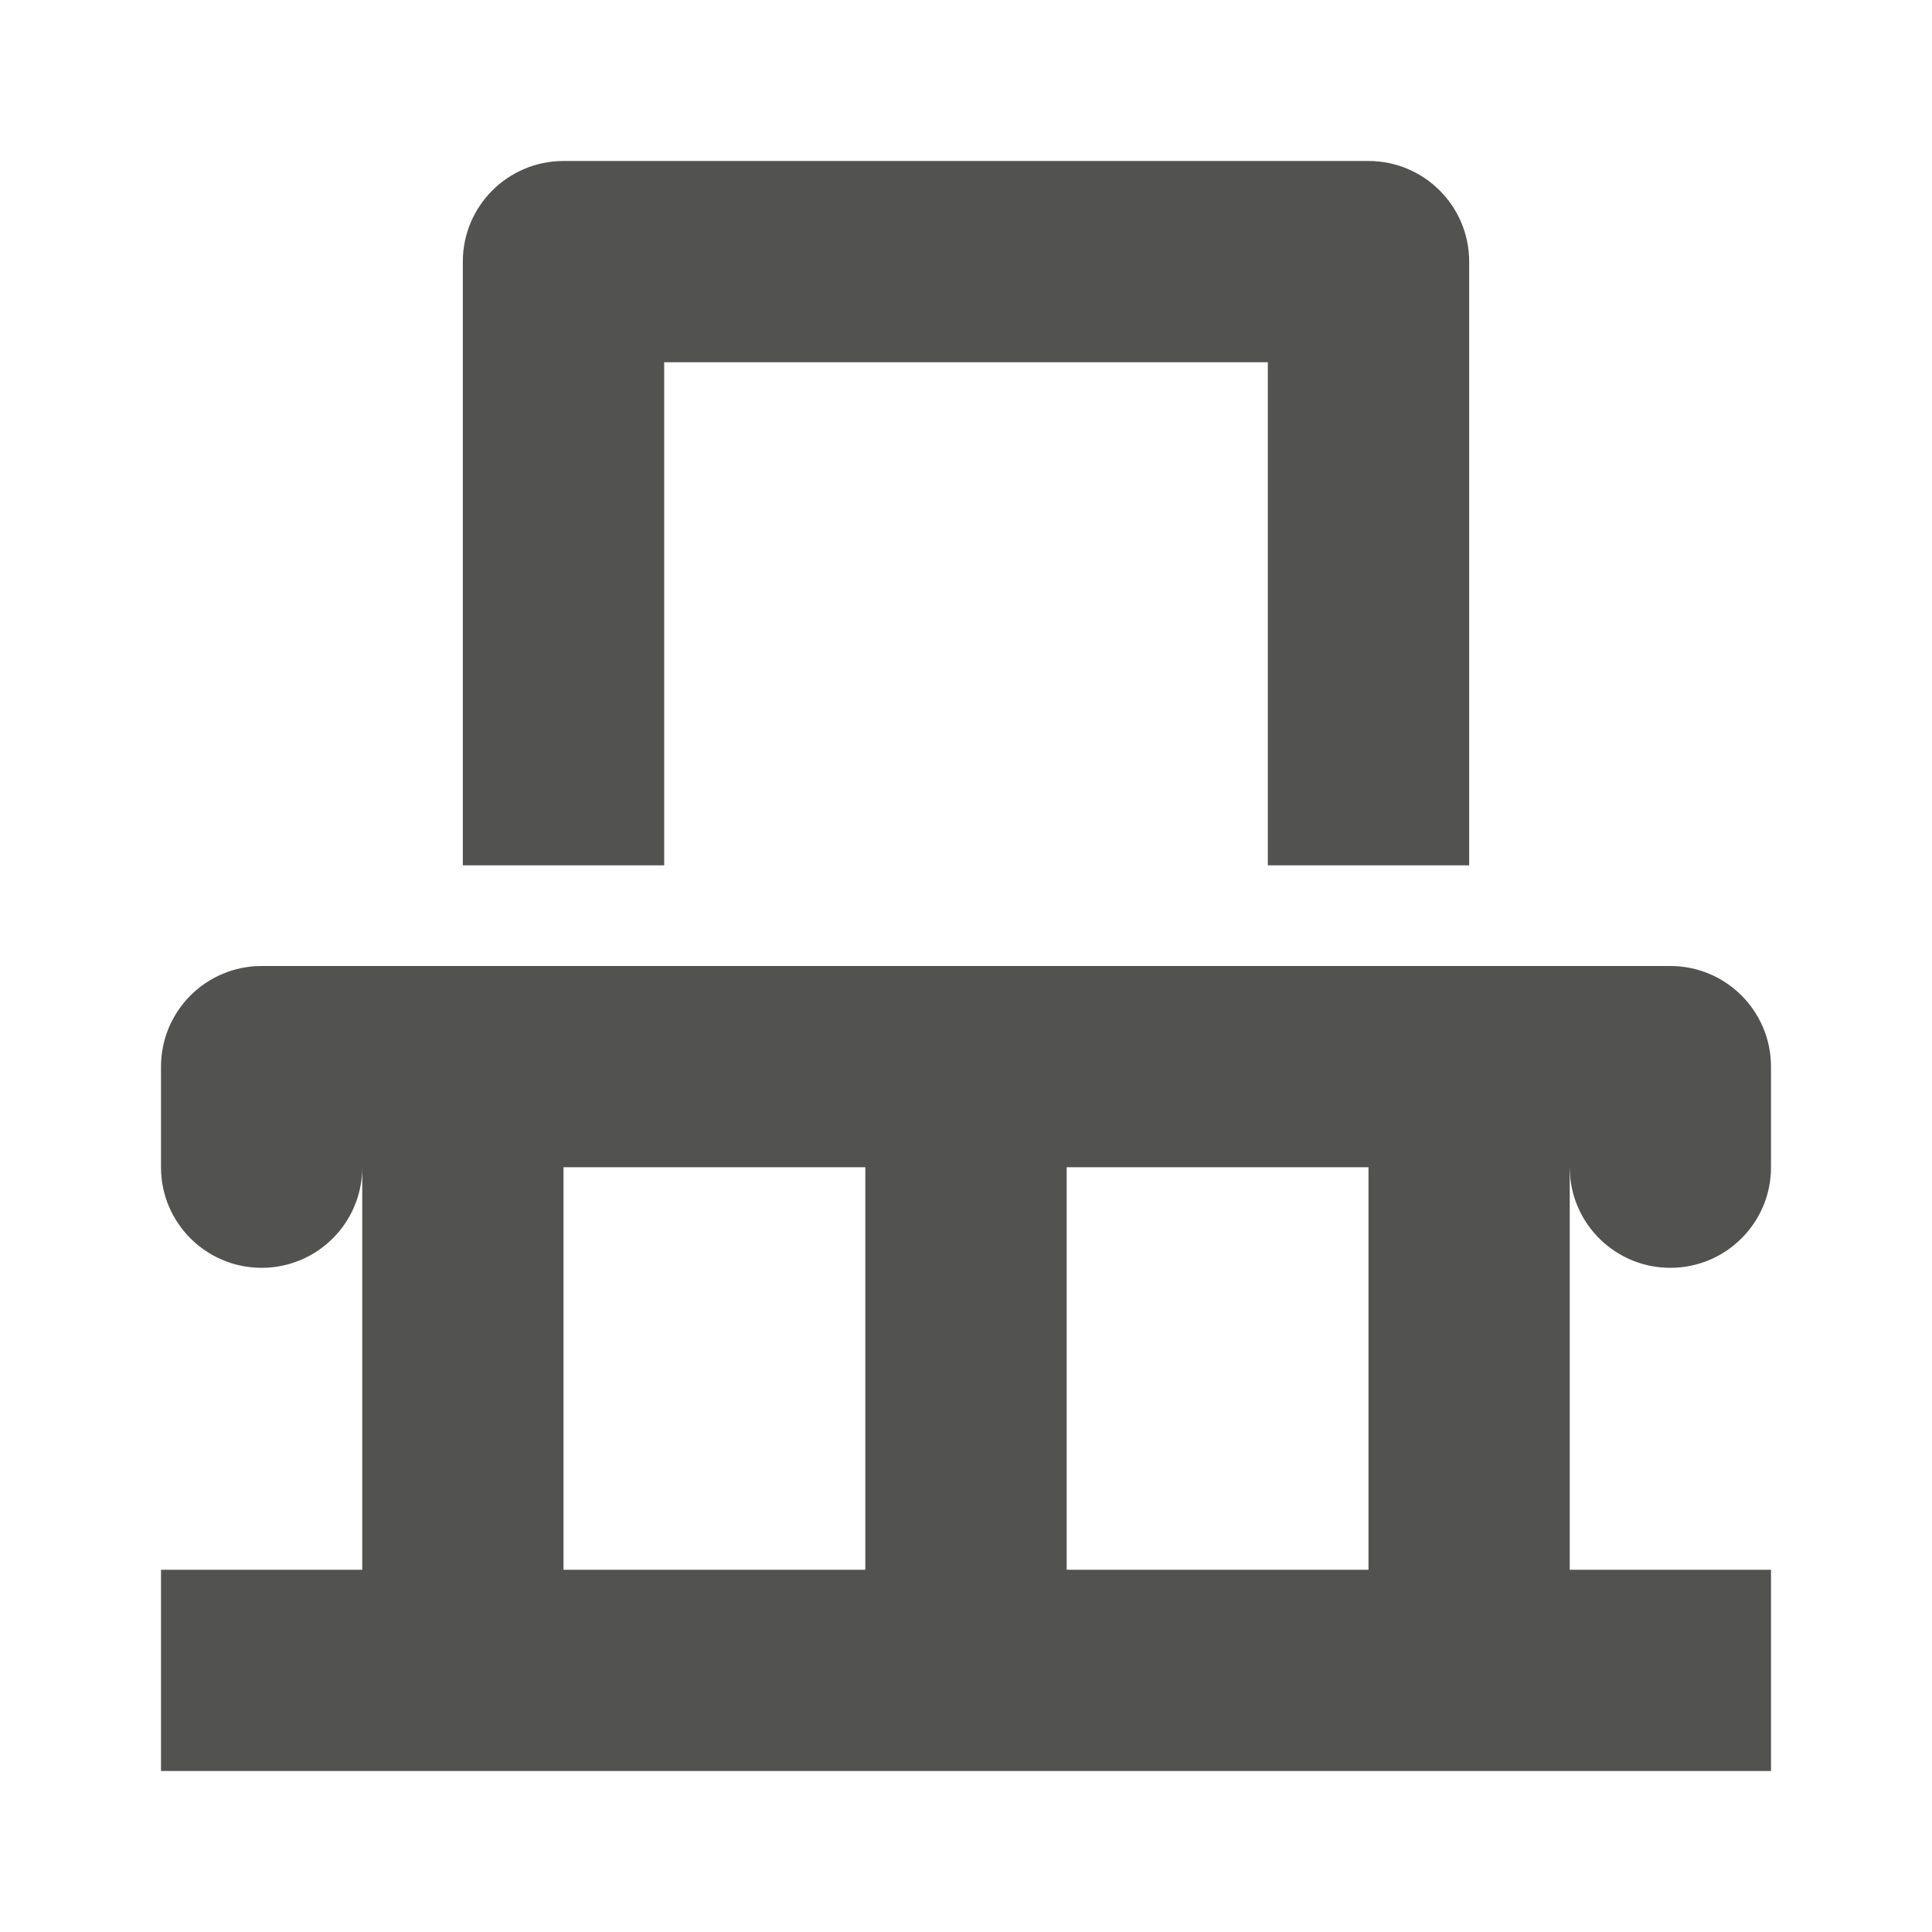
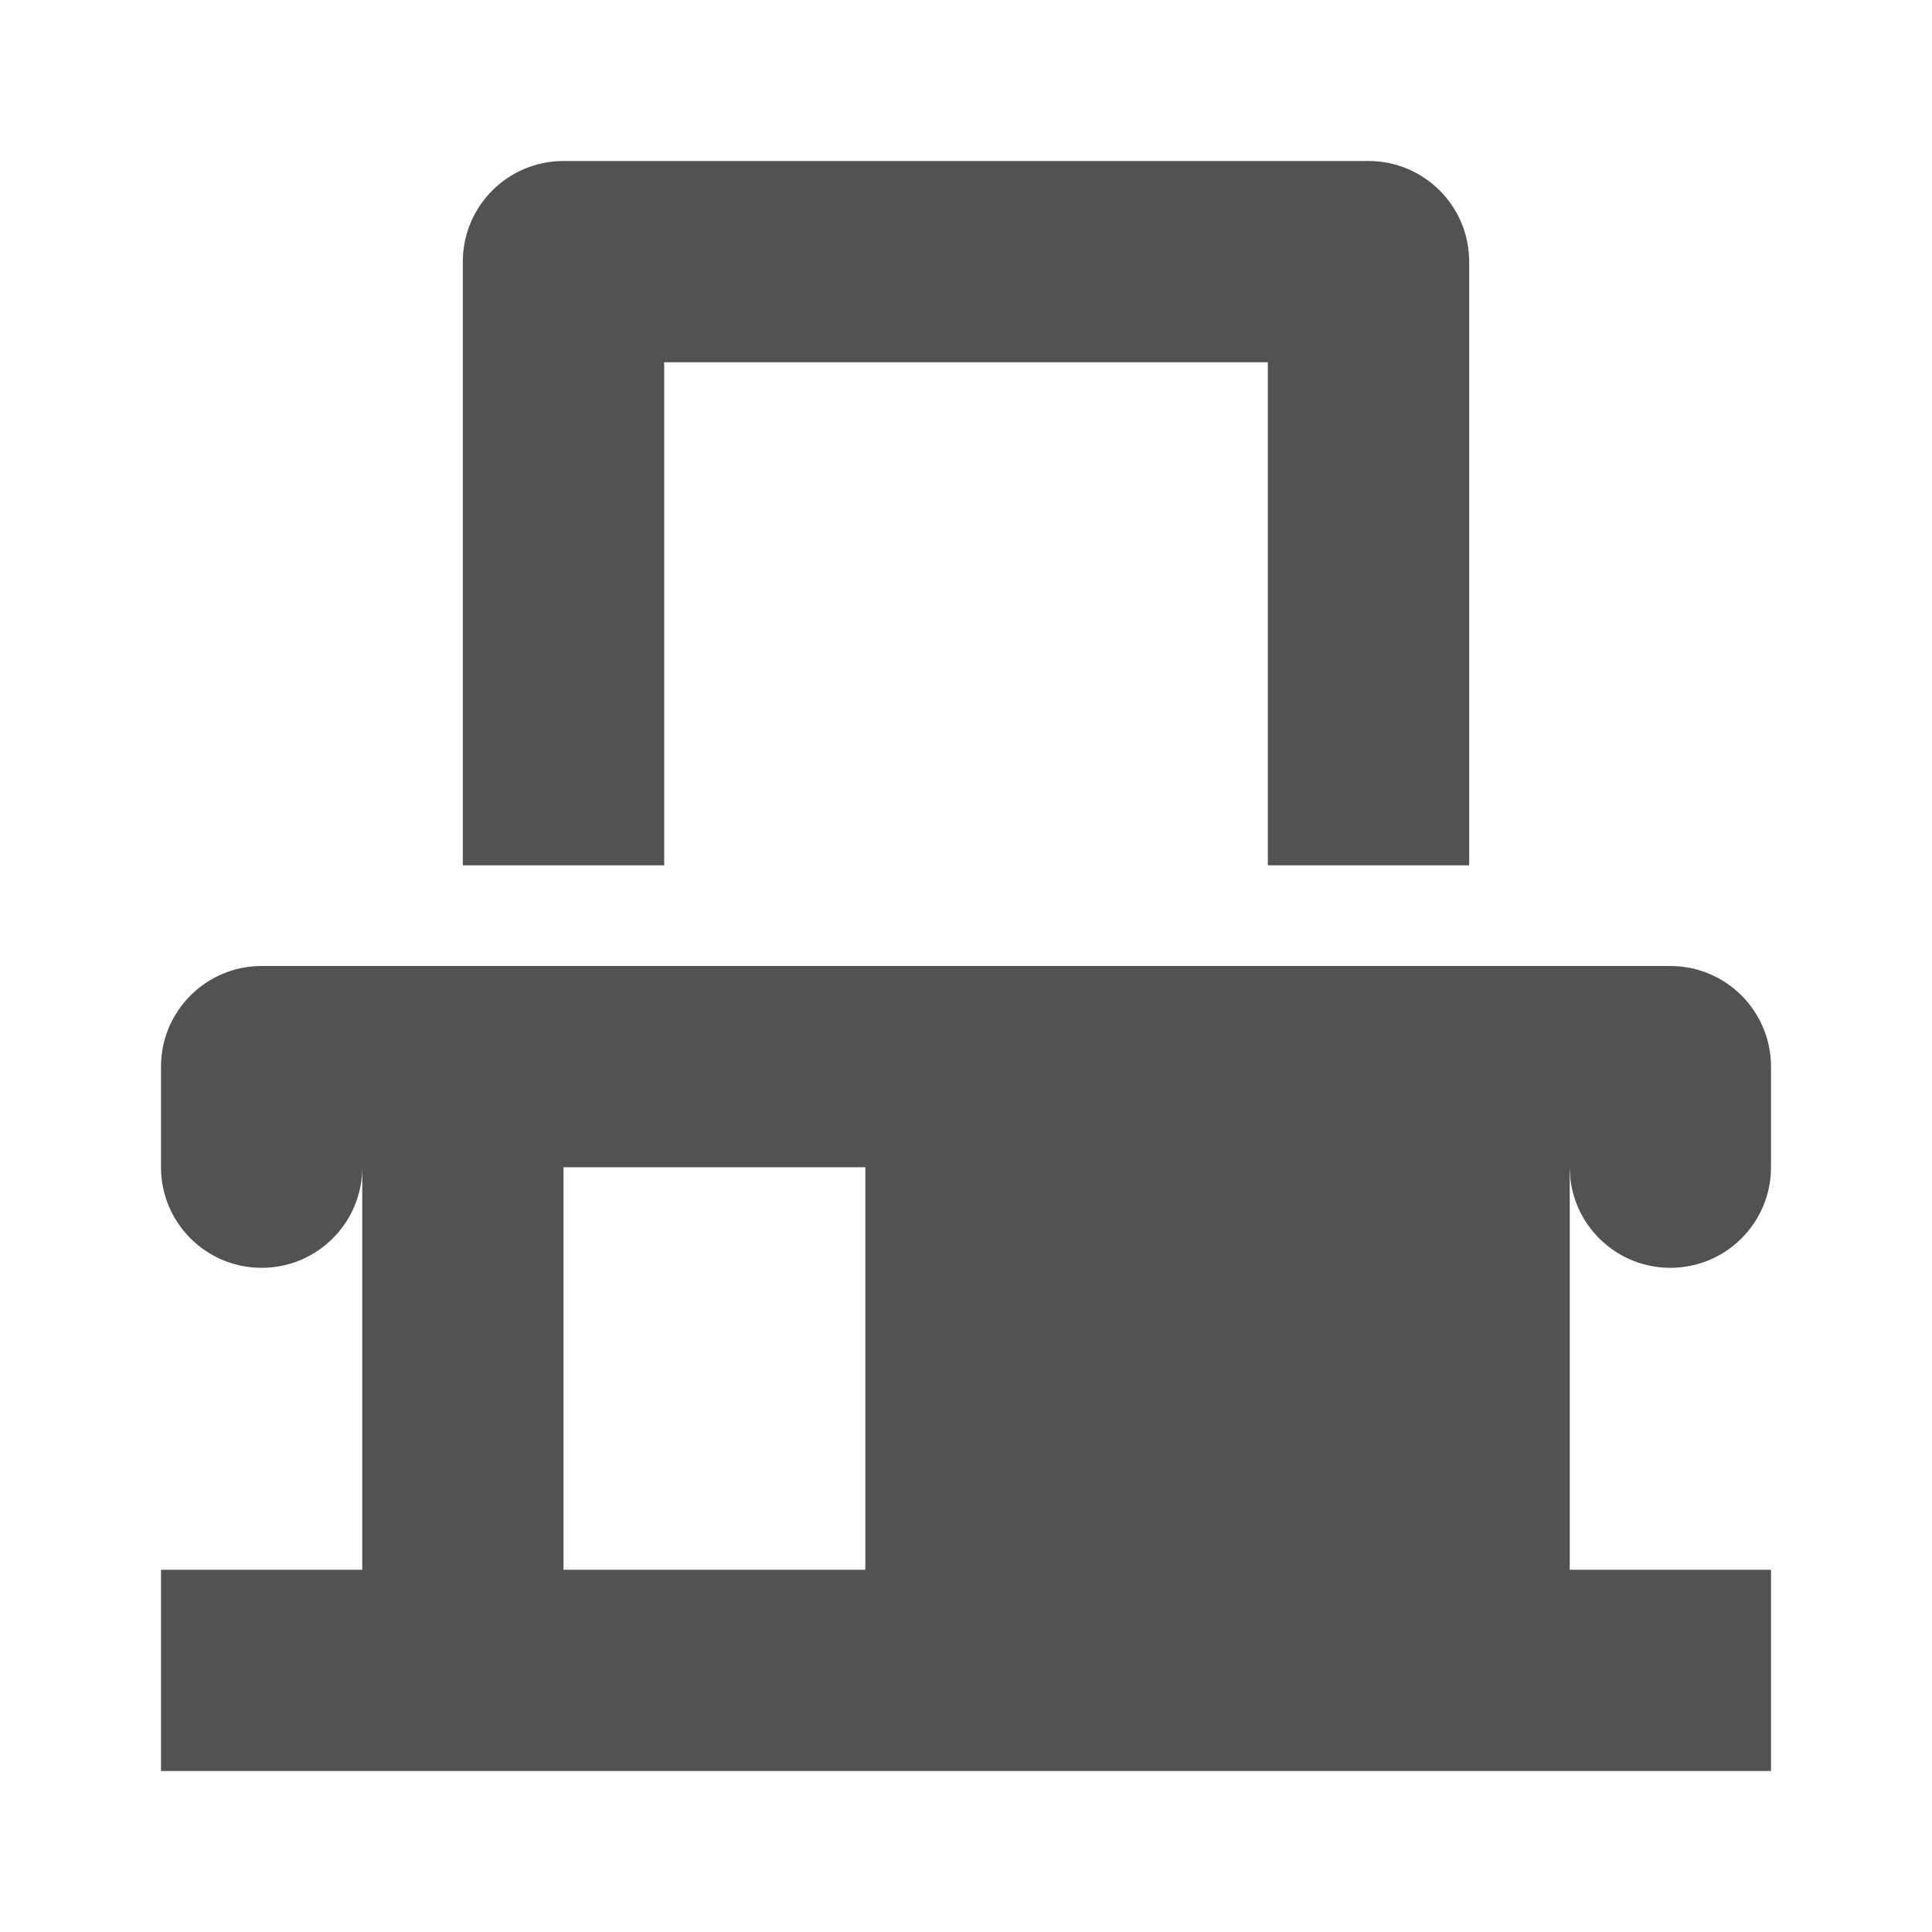
<svg xmlns="http://www.w3.org/2000/svg" width="18" height="18" viewBox="0 0 18 18" fill="none">
-   <path fill-rule="evenodd" clip-rule="evenodd" d="M15.562 9C16.08 9 16.5 9.42 16.5 9.938V10.875C16.5 11.393 16.08 11.812 15.562 11.812C15.082 11.812 14.685 11.451 14.631 10.984L14.625 10.875V14.625H16.5V16.5H1.5V14.625H3.375V10.875C3.375 11.393 2.955 11.812 2.438 11.812C1.92 11.812 1.5 11.393 1.5 10.875V9.938C1.5 9.42 1.92 9 2.438 9H15.562ZM8.062 10.875H5.25V14.625H8.062V10.875ZM12.75 10.875H9.938V14.625H12.75V10.875ZM12.75 1.5C13.268 1.5 13.688 1.92 13.688 2.438V8.062H11.812V3.375H6.188V8.062H4.312V2.438C4.312 1.92 4.732 1.5 5.25 1.5H12.75Z" fill="#525251" />
+   <path fill-rule="evenodd" clip-rule="evenodd" d="M15.562 9C16.08 9 16.5 9.42 16.5 9.938V10.875C16.5 11.393 16.08 11.812 15.562 11.812C15.082 11.812 14.685 11.451 14.631 10.984L14.625 10.875V14.625H16.5V16.5H1.5V14.625H3.375V10.875C3.375 11.393 2.955 11.812 2.438 11.812C1.92 11.812 1.5 11.393 1.5 10.875V9.938C1.5 9.42 1.92 9 2.438 9H15.562ZM8.062 10.875H5.25V14.625H8.062V10.875ZM12.75 10.875H9.938V14.625V10.875ZM12.75 1.5C13.268 1.5 13.688 1.92 13.688 2.438V8.062H11.812V3.375H6.188V8.062H4.312V2.438C4.312 1.92 4.732 1.5 5.25 1.5H12.75Z" fill="#525251" />
</svg>